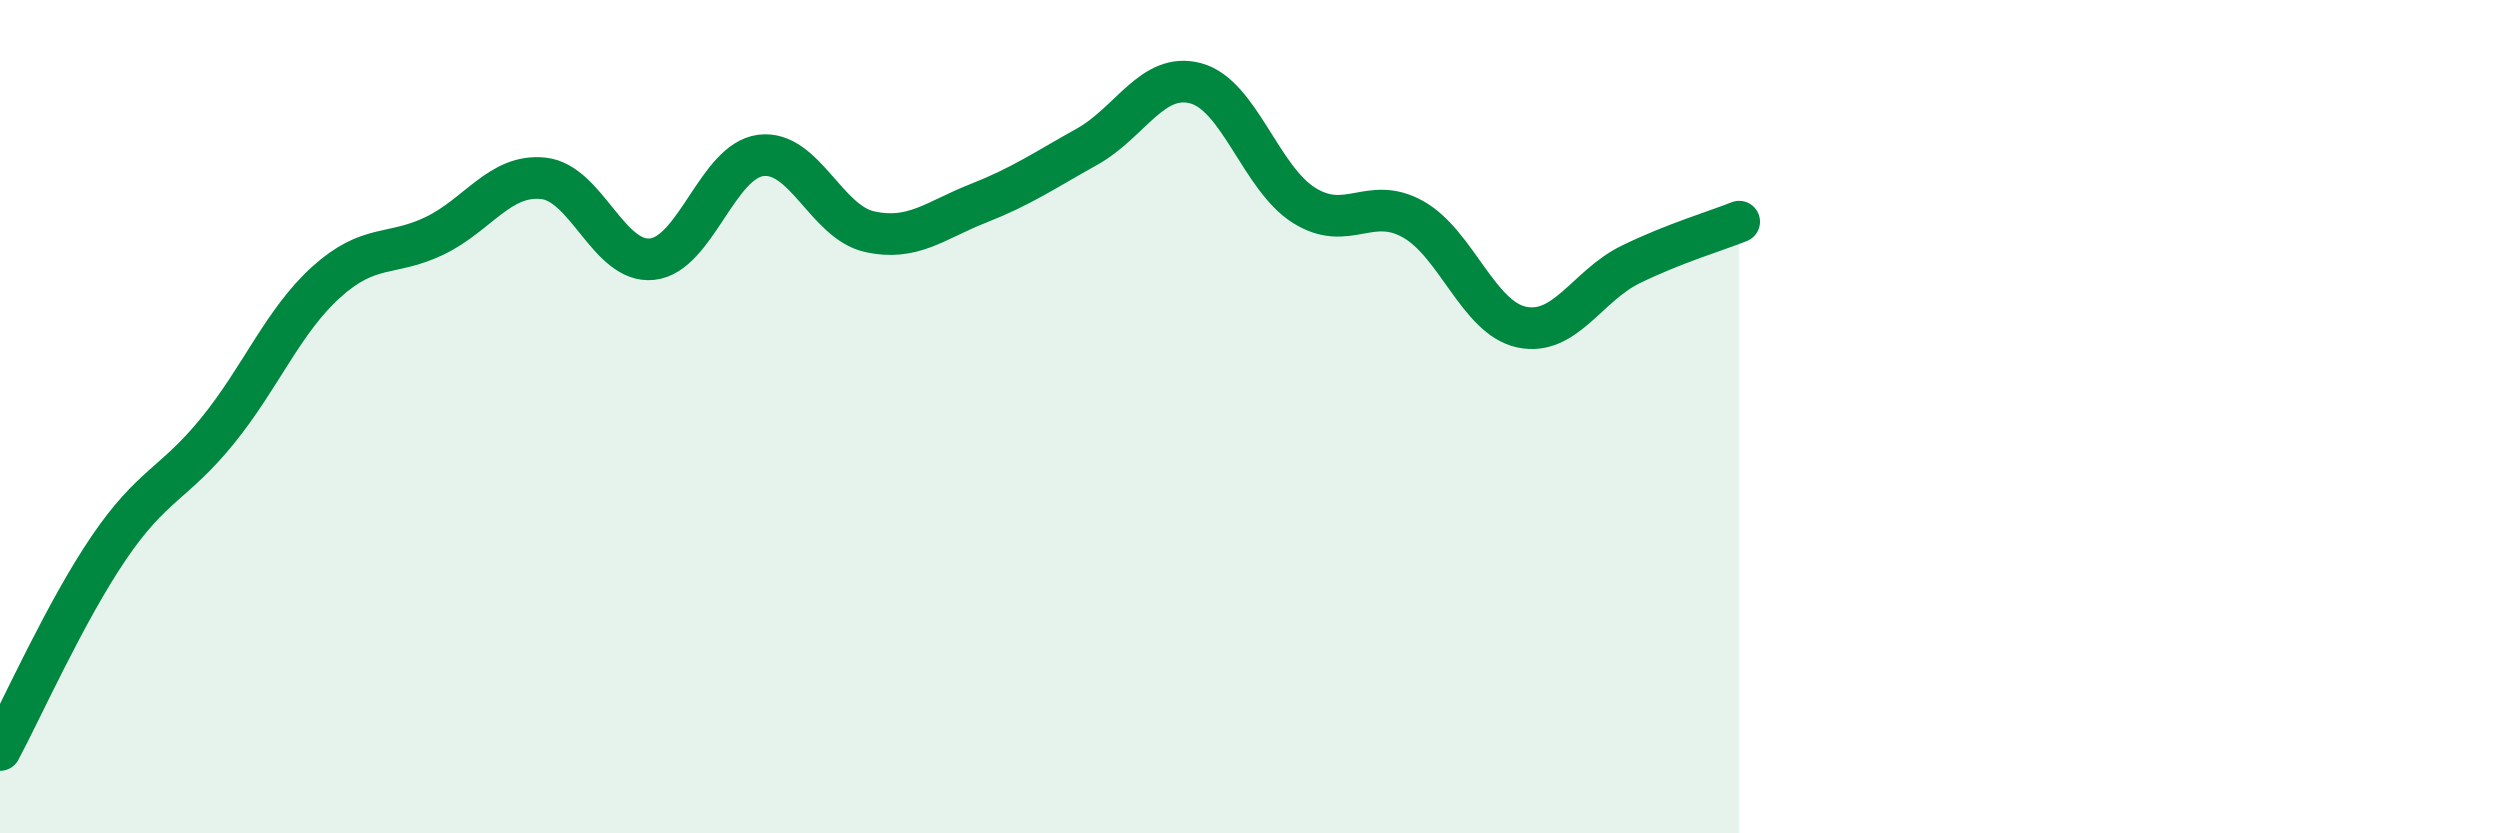
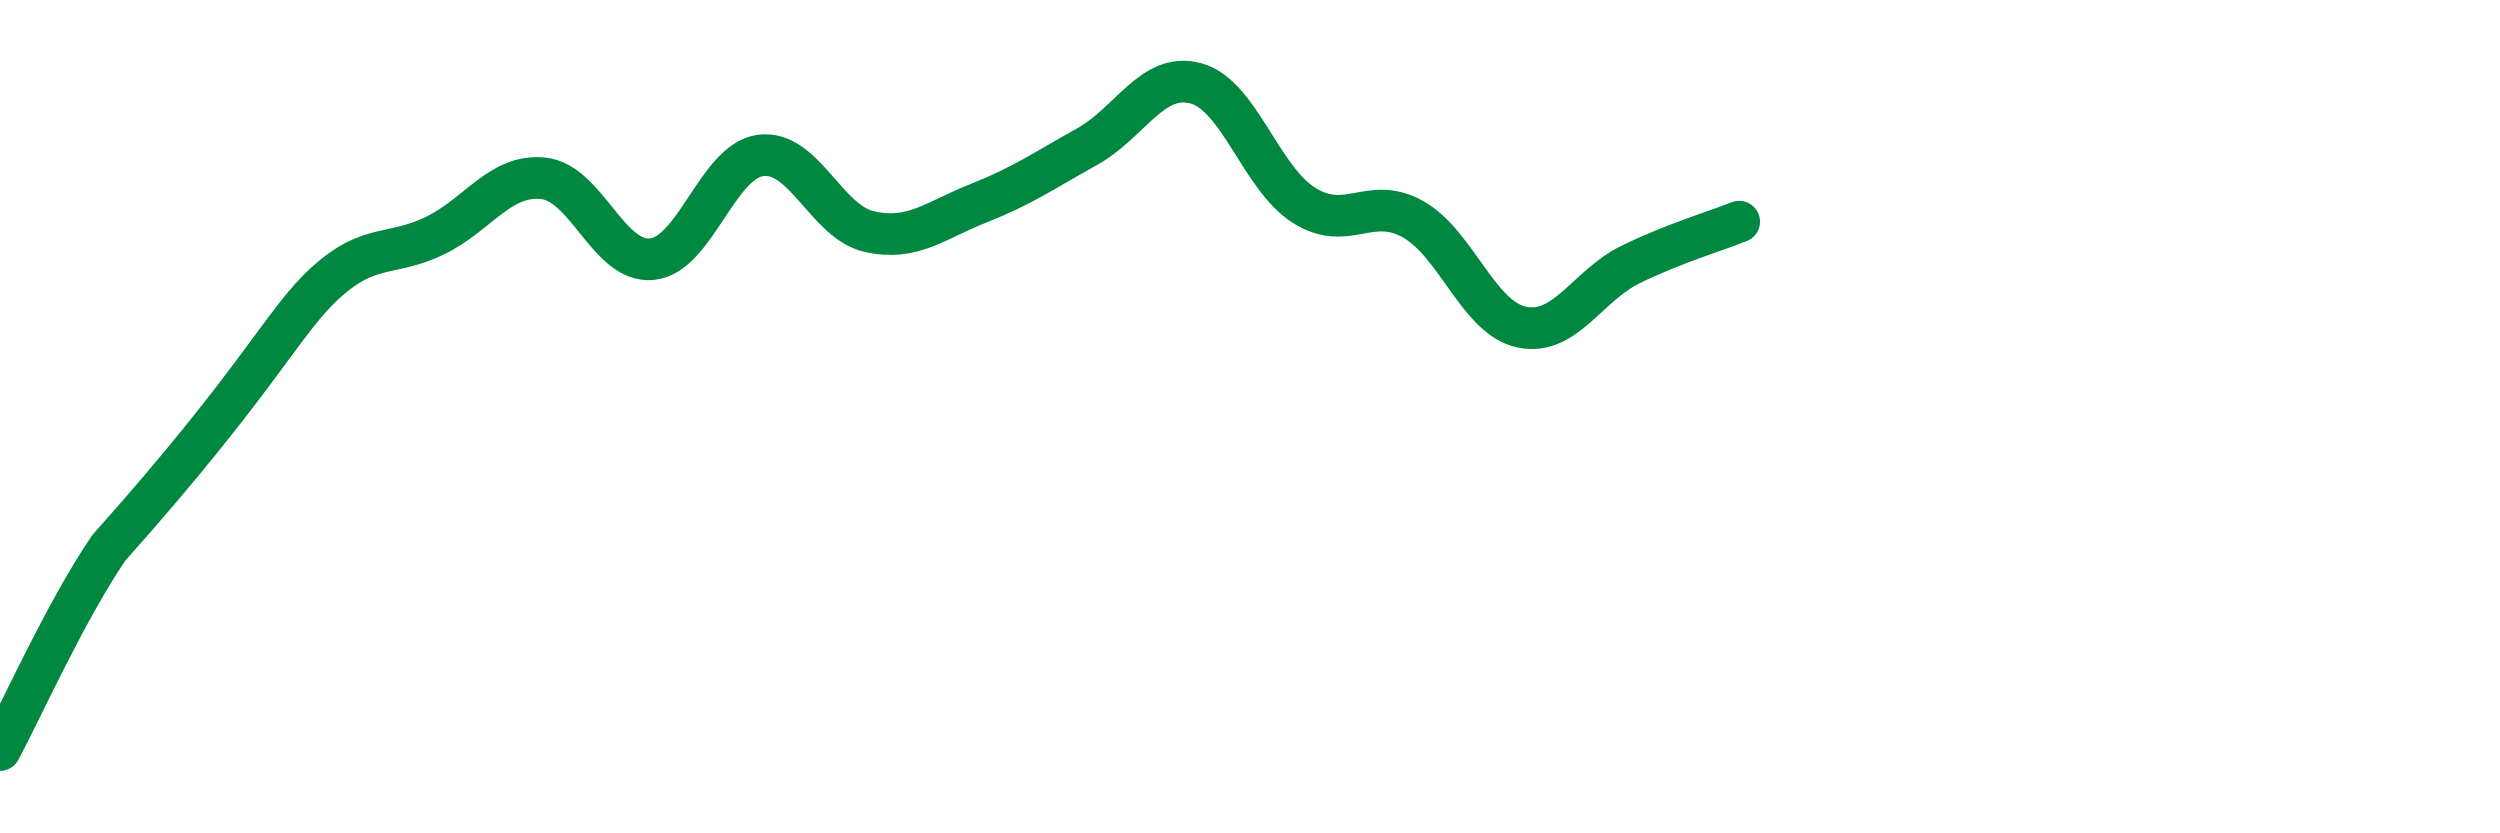
<svg xmlns="http://www.w3.org/2000/svg" width="60" height="20" viewBox="0 0 60 20">
-   <path d="M 0,18 C 0.52,17.03 1.57,14.68 2.61,13.15 C 3.65,11.62 4.18,11.62 5.22,10.34 C 6.26,9.06 6.79,7.71 7.83,6.77 C 8.87,5.83 9.39,6.16 10.43,5.66 C 11.47,5.16 12,4.17 13.04,4.28 C 14.08,4.39 14.61,6.33 15.65,6.22 C 16.69,6.11 17.22,3.86 18.26,3.73 C 19.3,3.6 19.83,5.33 20.87,5.56 C 21.91,5.79 22.44,5.29 23.48,4.88 C 24.52,4.47 25.05,4.1 26.09,3.52 C 27.13,2.94 27.66,1.72 28.7,2 C 29.74,2.28 30.26,4.28 31.3,4.93 C 32.34,5.58 32.87,4.68 33.91,5.26 C 34.95,5.84 35.48,7.63 36.52,7.85 C 37.56,8.07 38.09,6.86 39.13,6.35 C 40.17,5.84 41.22,5.53 41.74,5.32L41.74 20L0 20Z" fill="#008740" opacity="0.1" stroke-linecap="round" stroke-linejoin="round" />
-   <path d="M 0,18 C 0.52,17.03 1.57,14.68 2.61,13.15 C 3.65,11.62 4.18,11.62 5.22,10.34 C 6.26,9.06 6.79,7.71 7.83,6.77 C 8.87,5.83 9.39,6.16 10.43,5.66 C 11.47,5.16 12,4.17 13.04,4.28 C 14.08,4.39 14.61,6.33 15.65,6.22 C 16.69,6.11 17.22,3.86 18.26,3.73 C 19.3,3.6 19.83,5.33 20.87,5.56 C 21.91,5.79 22.44,5.29 23.48,4.88 C 24.52,4.47 25.05,4.1 26.09,3.52 C 27.13,2.94 27.66,1.72 28.7,2 C 29.74,2.28 30.26,4.28 31.3,4.93 C 32.34,5.58 32.87,4.68 33.91,5.26 C 34.95,5.84 35.48,7.63 36.52,7.85 C 37.56,8.07 38.09,6.86 39.13,6.35 C 40.17,5.84 41.22,5.53 41.74,5.32" stroke="#008740" stroke-width="1" fill="none" stroke-linecap="round" stroke-linejoin="round" />
+   <path d="M 0,18 C 0.52,17.03 1.57,14.68 2.61,13.15 C 6.26,9.06 6.79,7.71 7.83,6.77 C 8.87,5.83 9.39,6.16 10.43,5.66 C 11.47,5.16 12,4.17 13.04,4.28 C 14.08,4.39 14.61,6.33 15.65,6.22 C 16.69,6.11 17.22,3.86 18.26,3.73 C 19.3,3.6 19.83,5.33 20.87,5.56 C 21.91,5.79 22.44,5.29 23.48,4.88 C 24.52,4.47 25.05,4.1 26.09,3.52 C 27.13,2.94 27.66,1.72 28.7,2 C 29.74,2.28 30.26,4.28 31.3,4.93 C 32.34,5.58 32.87,4.68 33.91,5.26 C 34.95,5.84 35.48,7.63 36.52,7.85 C 37.56,8.07 38.09,6.86 39.13,6.35 C 40.17,5.84 41.22,5.53 41.74,5.32" stroke="#008740" stroke-width="1" fill="none" stroke-linecap="round" stroke-linejoin="round" />
</svg>